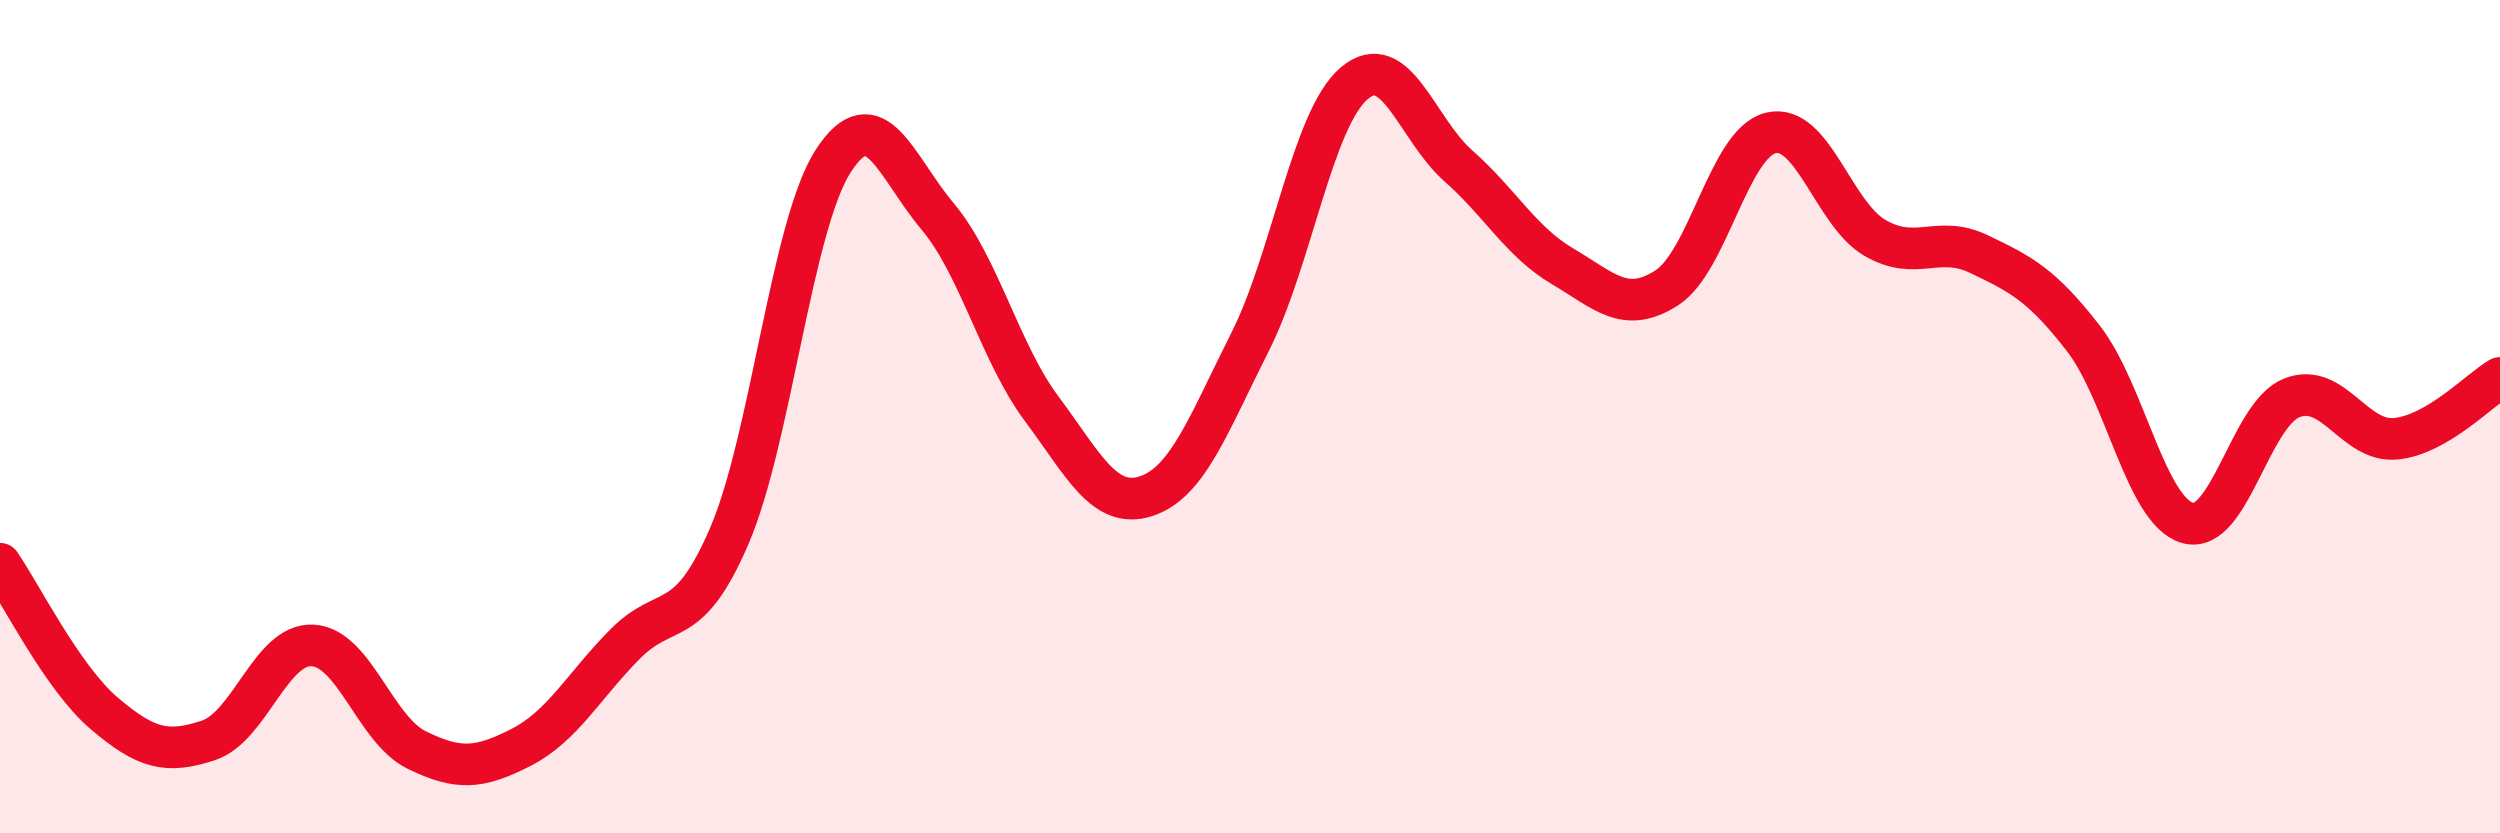
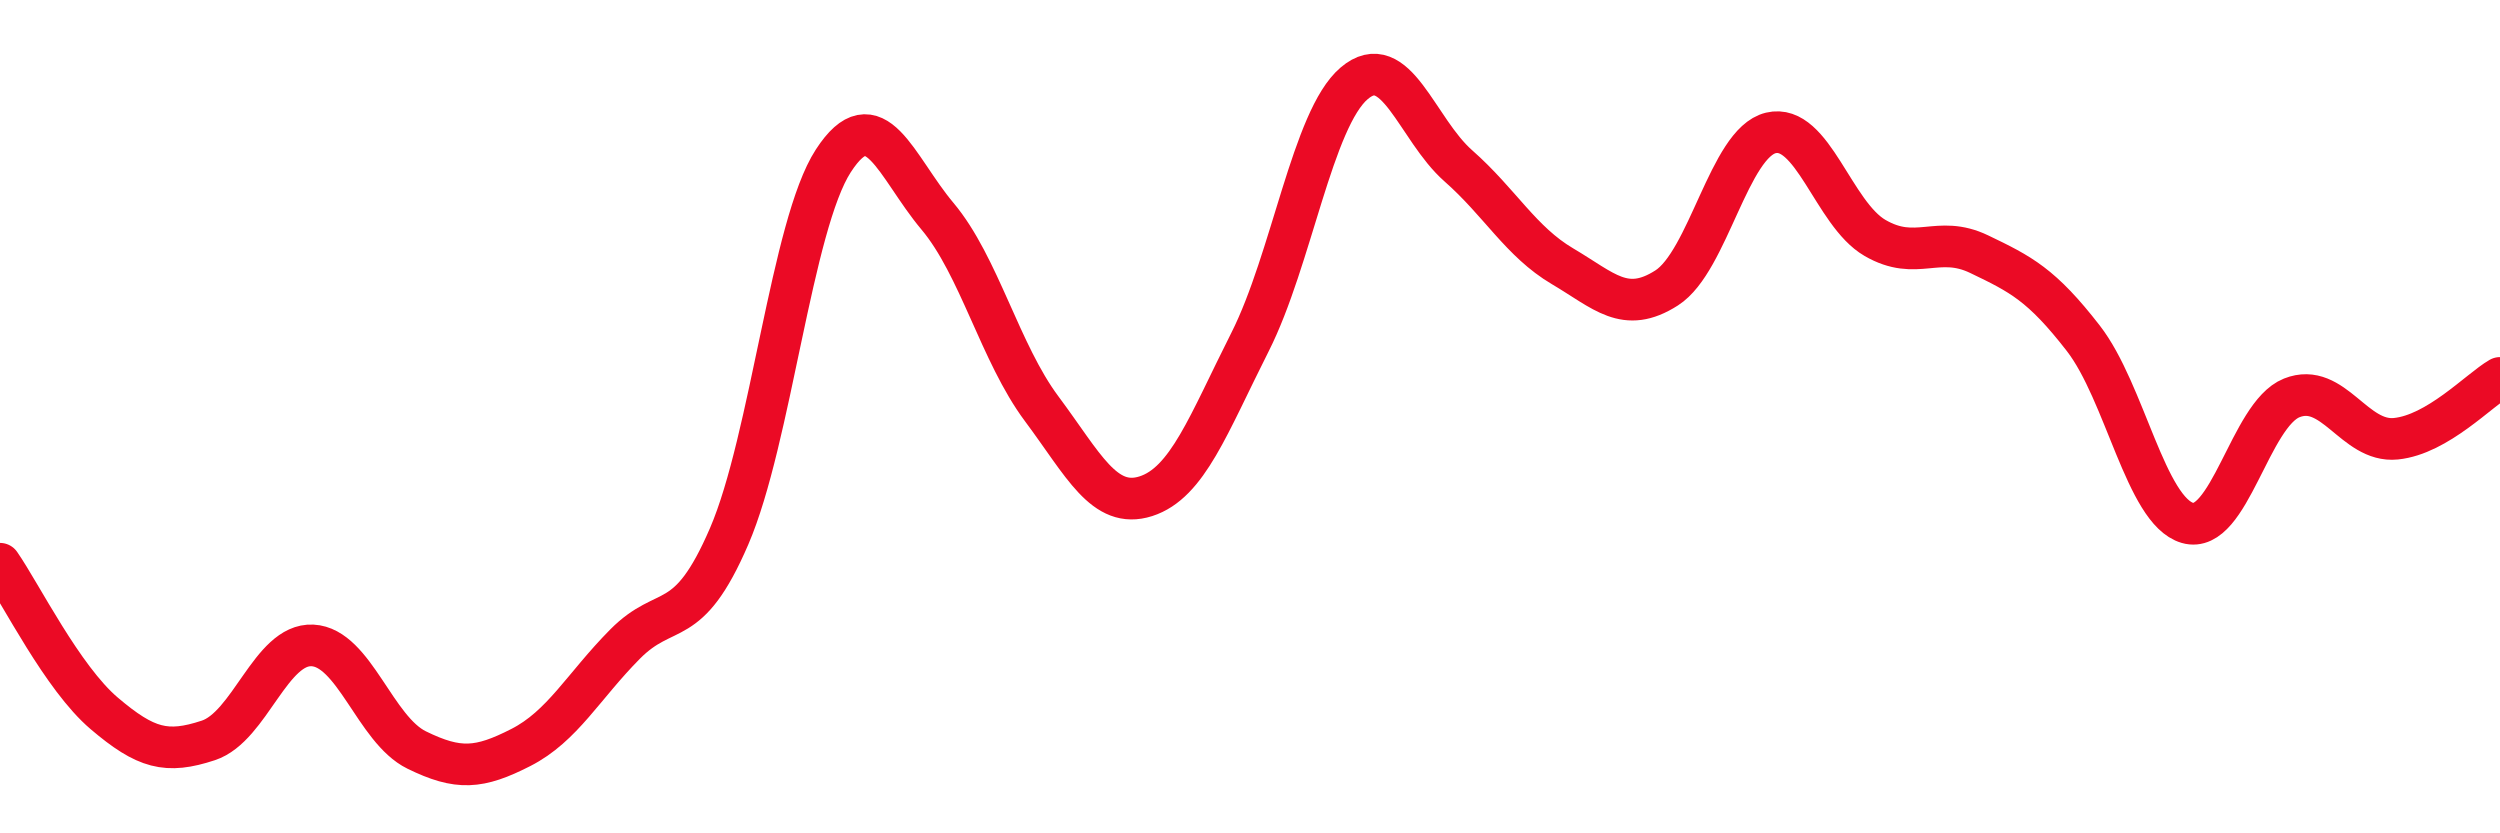
<svg xmlns="http://www.w3.org/2000/svg" width="60" height="20" viewBox="0 0 60 20">
-   <path d="M 0,13.53 C 0.5,14.25 1.5,16.27 2.5,17.12 C 3.5,17.97 4,18.1 5,17.77 C 6,17.44 6.5,15.44 7.5,15.49 C 8.5,15.54 9,17.51 10,18 C 11,18.49 11.5,18.45 12.5,17.94 C 13.5,17.43 14,16.47 15,15.46 C 16,14.45 16.5,15.19 17.5,12.87 C 18.5,10.55 19,5.4 20,3.86 C 21,2.32 21.5,4 22.5,5.19 C 23.5,6.38 24,8.47 25,9.81 C 26,11.15 26.5,12.23 27.5,11.91 C 28.5,11.59 29,10.19 30,8.21 C 31,6.23 31.5,2.85 32.5,2 C 33.5,1.15 34,3.1 35,3.98 C 36,4.86 36.5,5.8 37.5,6.39 C 38.5,6.98 39,7.55 40,6.91 C 41,6.27 41.5,3.43 42.5,3.19 C 43.5,2.95 44,5.13 45,5.71 C 46,6.29 46.5,5.62 47.5,6.1 C 48.5,6.58 49,6.83 50,8.12 C 51,9.41 51.5,12.26 52.5,12.55 C 53.5,12.84 54,9.95 55,9.55 C 56,9.15 56.5,10.63 57.5,10.53 C 58.5,10.43 59.5,9.36 60,9.07L60 20L0 20Z" fill="#EB0A25" opacity="0.1" stroke-linecap="round" stroke-linejoin="round" />
  <path d="M 0,13.53 C 0.5,14.25 1.5,16.27 2.5,17.12 C 3.5,17.97 4,18.1 5,17.77 C 6,17.44 6.5,15.44 7.5,15.49 C 8.5,15.54 9,17.51 10,18 C 11,18.49 11.5,18.45 12.5,17.94 C 13.5,17.43 14,16.47 15,15.46 C 16,14.45 16.5,15.19 17.5,12.87 C 18.5,10.55 19,5.4 20,3.86 C 21,2.32 21.5,4 22.5,5.19 C 23.5,6.38 24,8.47 25,9.81 C 26,11.15 26.5,12.23 27.5,11.91 C 28.5,11.59 29,10.19 30,8.21 C 31,6.23 31.5,2.85 32.5,2 C 33.5,1.15 34,3.1 35,3.98 C 36,4.86 36.5,5.8 37.5,6.39 C 38.5,6.98 39,7.55 40,6.91 C 41,6.27 41.5,3.43 42.5,3.19 C 43.5,2.95 44,5.13 45,5.71 C 46,6.29 46.5,5.62 47.5,6.1 C 48.5,6.58 49,6.83 50,8.12 C 51,9.41 51.5,12.26 52.5,12.55 C 53.5,12.84 54,9.95 55,9.55 C 56,9.15 56.5,10.63 57.5,10.53 C 58.5,10.43 59.5,9.36 60,9.07" stroke="#EB0A25" stroke-width="1" fill="none" stroke-linecap="round" stroke-linejoin="round" />
</svg>